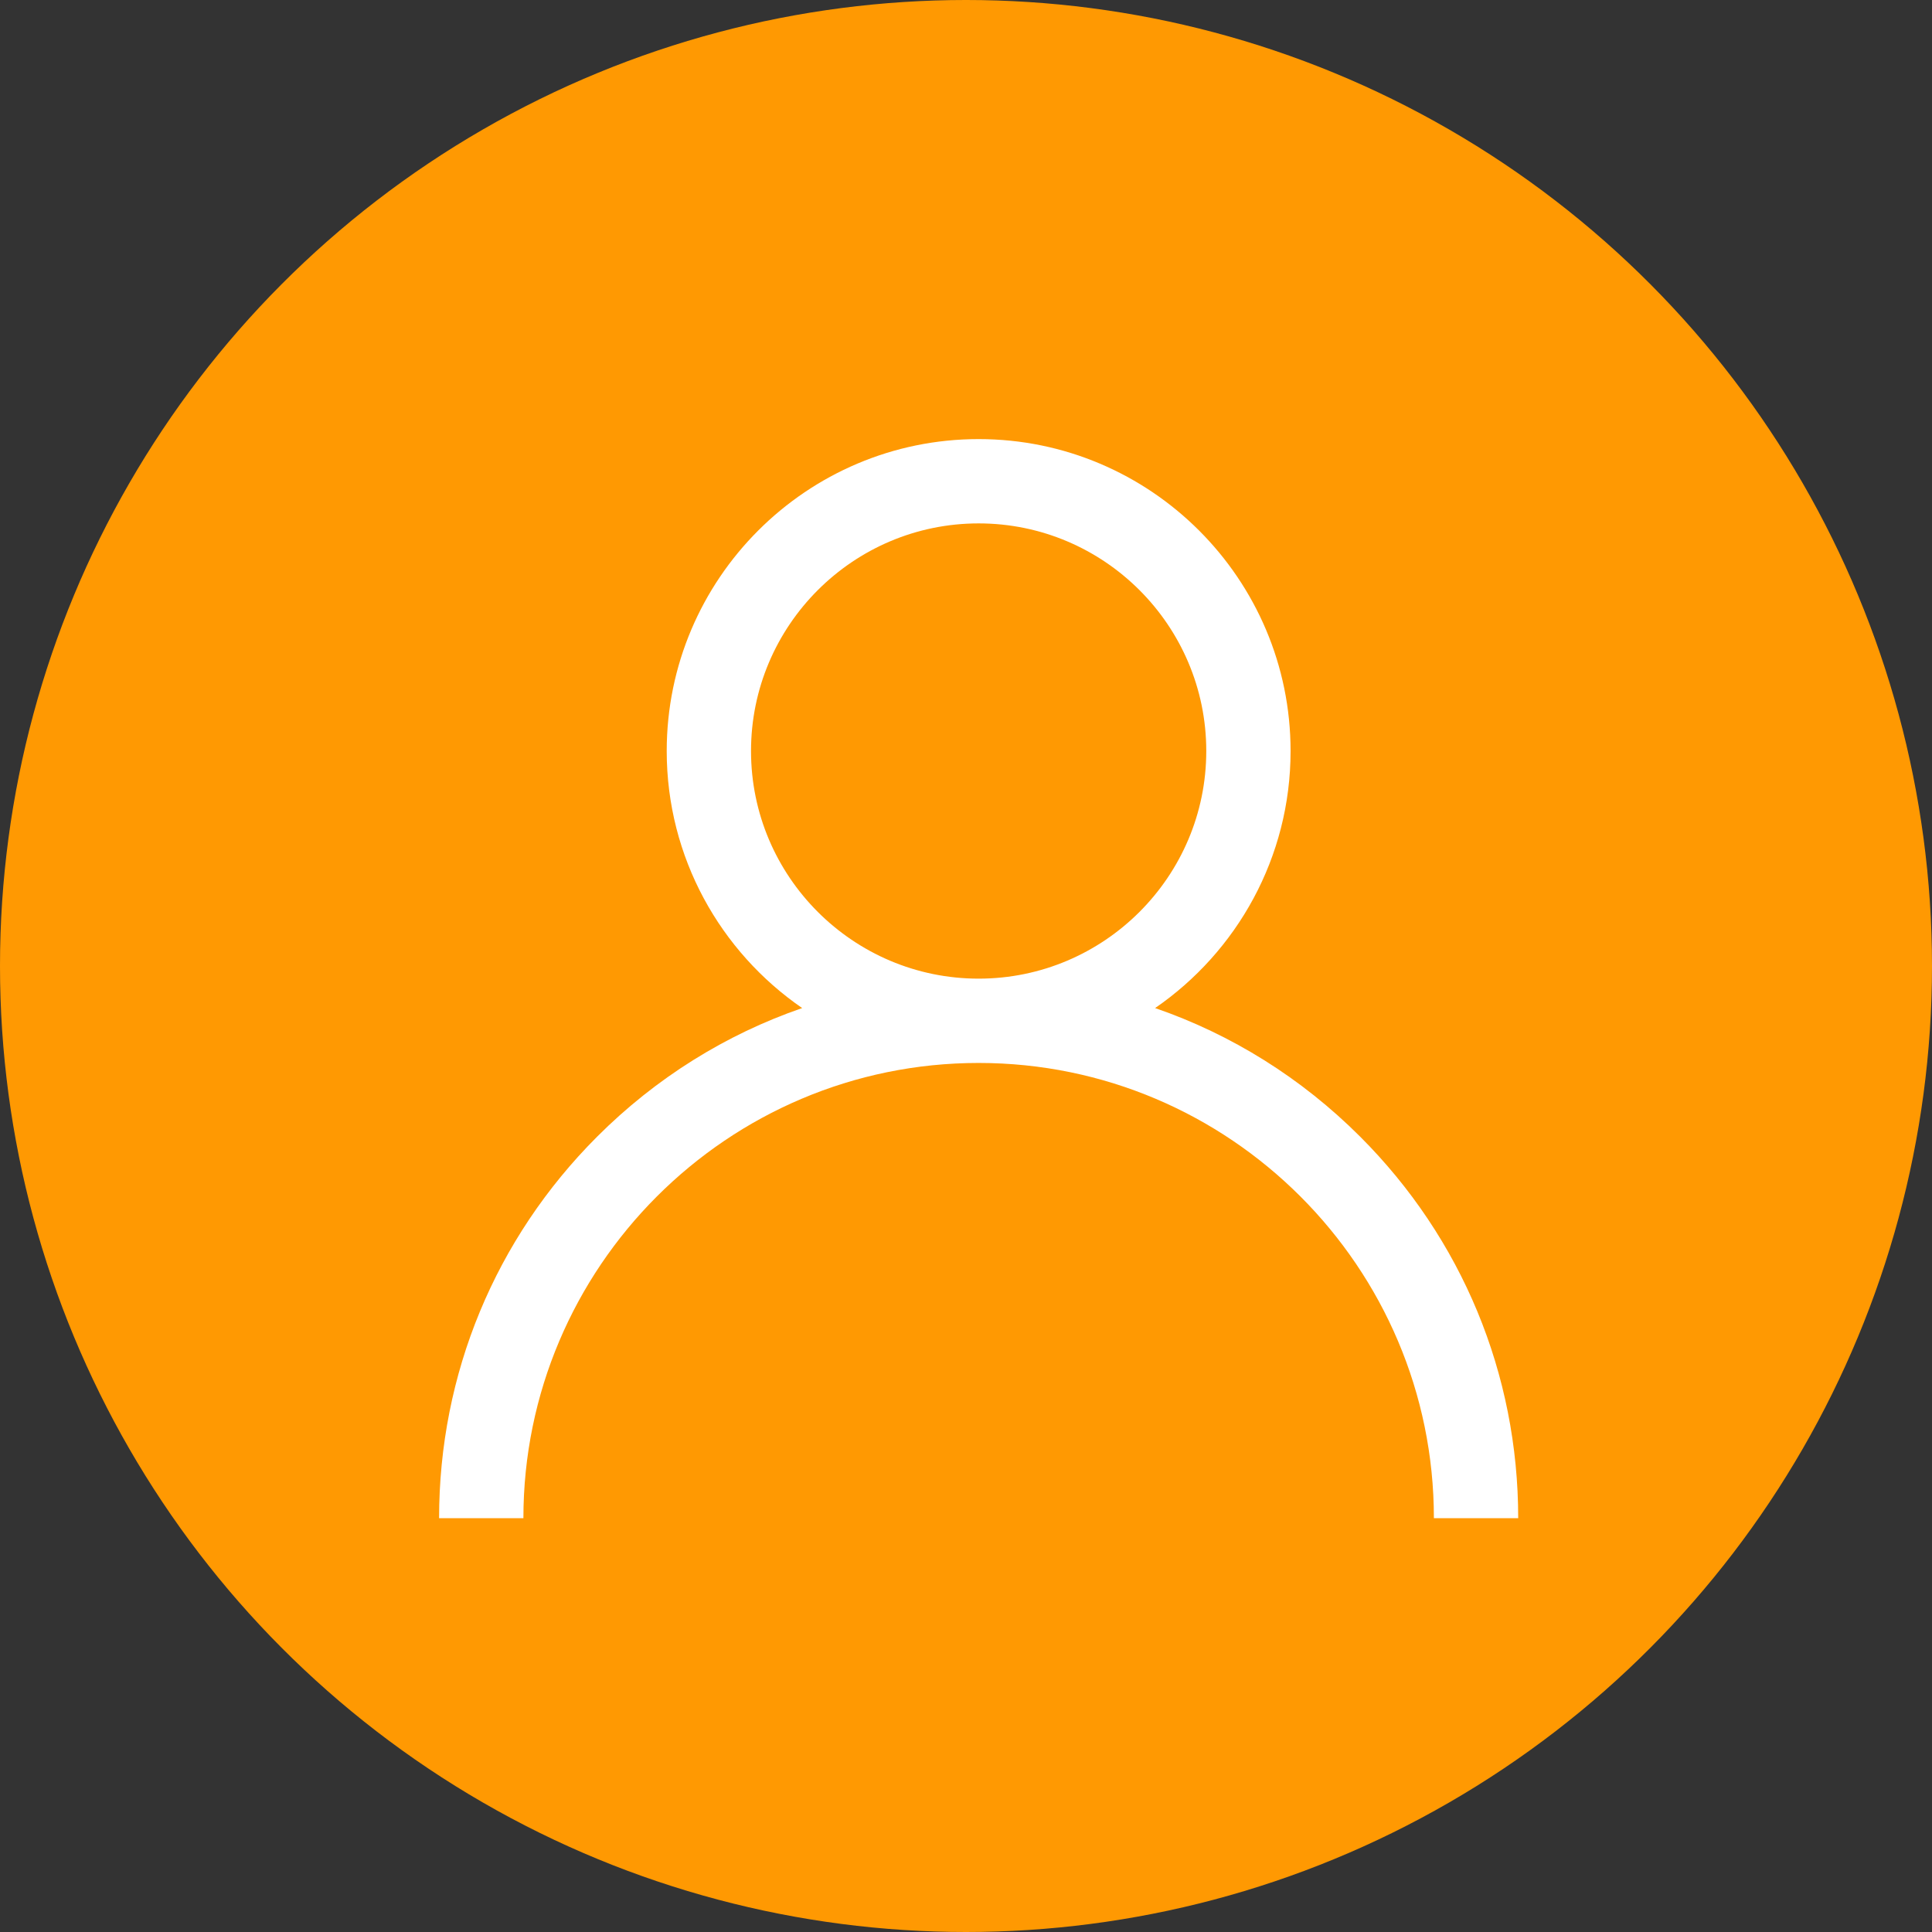
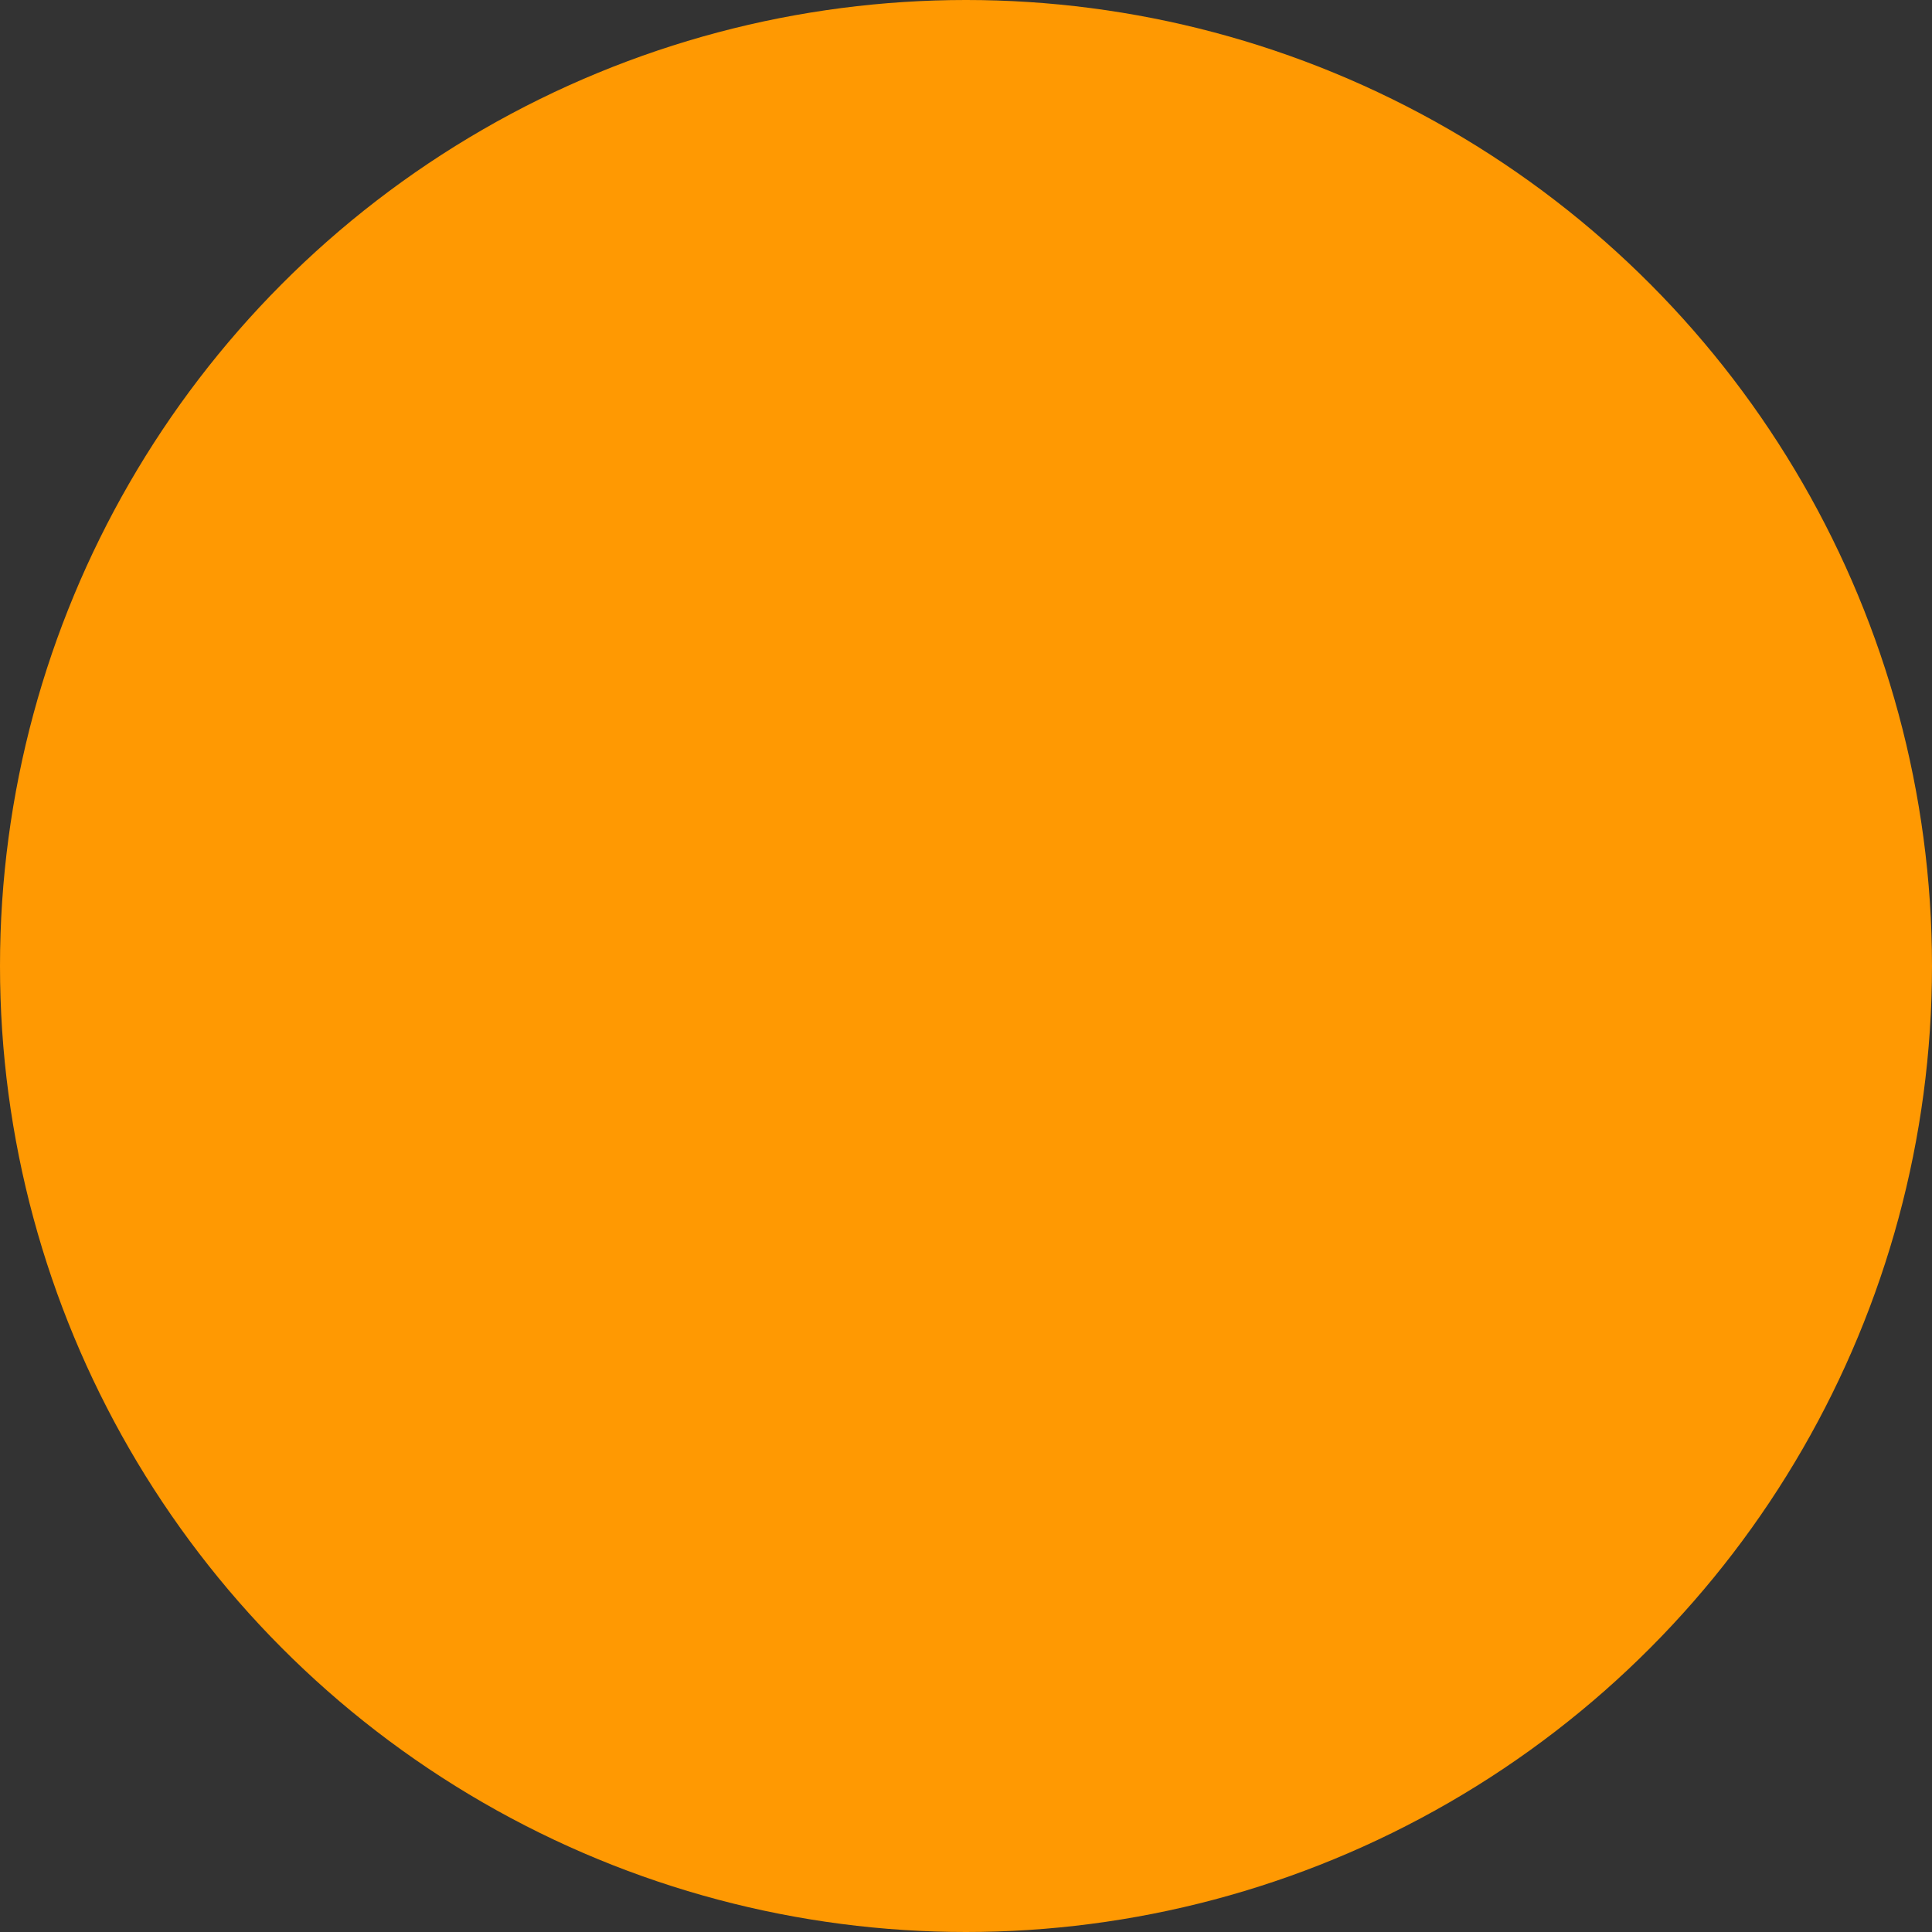
<svg xmlns="http://www.w3.org/2000/svg" width="44px" height="44px" viewBox="0 0 44 44" version="1.1">
  <rect x="0" y="0" width="44" height="44" fill="#333333" stroke="none" />
  <title>kontakt_name</title>
  <g id="Sources" stroke="none" stroke-width="1" fill="none" fill-rule="evenodd">
    <g id="kontakt_name">
      <circle id="Oval" fill="#FF9902" cx="22" cy="22" r="22" />
      <g id="Avatar" transform="translate(10, 10)" fill="#FFFFFF" fill-rule="nonzero">
-         <path d="M20.977,15.887 C19.639,14.549 18.046,13.558 16.307,12.958 C18.169,11.676 19.392,9.53 19.392,7.104 C19.392,3.187 16.205,0 12.288,0 C8.371,0 5.184,3.187 5.184,7.104 C5.184,9.53 6.407,11.676 8.269,12.958 C6.53,13.558 4.937,14.549 3.599,15.887 C1.278,18.208 0,21.294 0,24.576 L1.92,24.576 C1.92,18.859 6.571,14.208 12.288,14.208 C18.005,14.208 22.656,18.859 22.656,24.576 L24.576,24.576 C24.576,21.294 23.298,18.208 20.977,15.887 Z M12.288,12.288 C9.43,12.288 7.104,9.962 7.104,7.104 C7.104,4.246 9.43,1.92 12.288,1.92 C15.146,1.92 17.472,4.246 17.472,7.104 C17.472,9.962 15.146,12.288 12.288,12.288 Z" />
-       </g>
+         </g>
    </g>
  </g>
</svg>